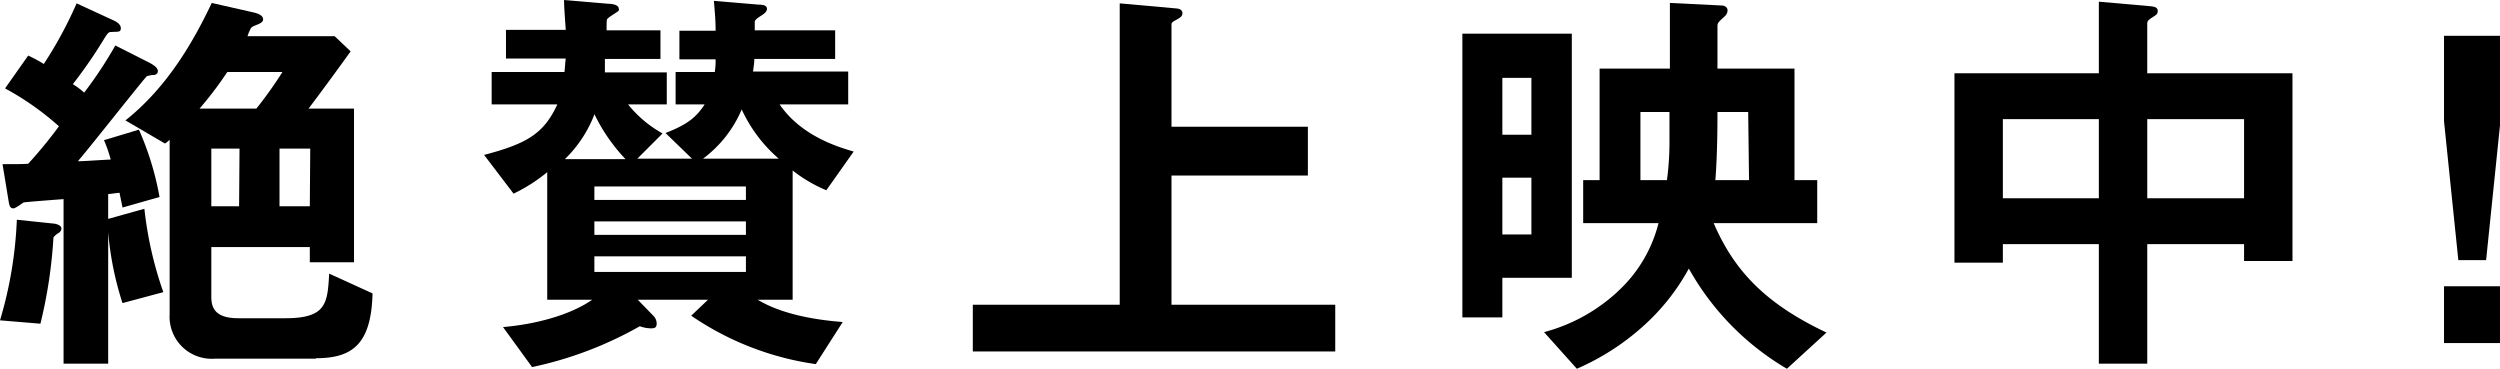
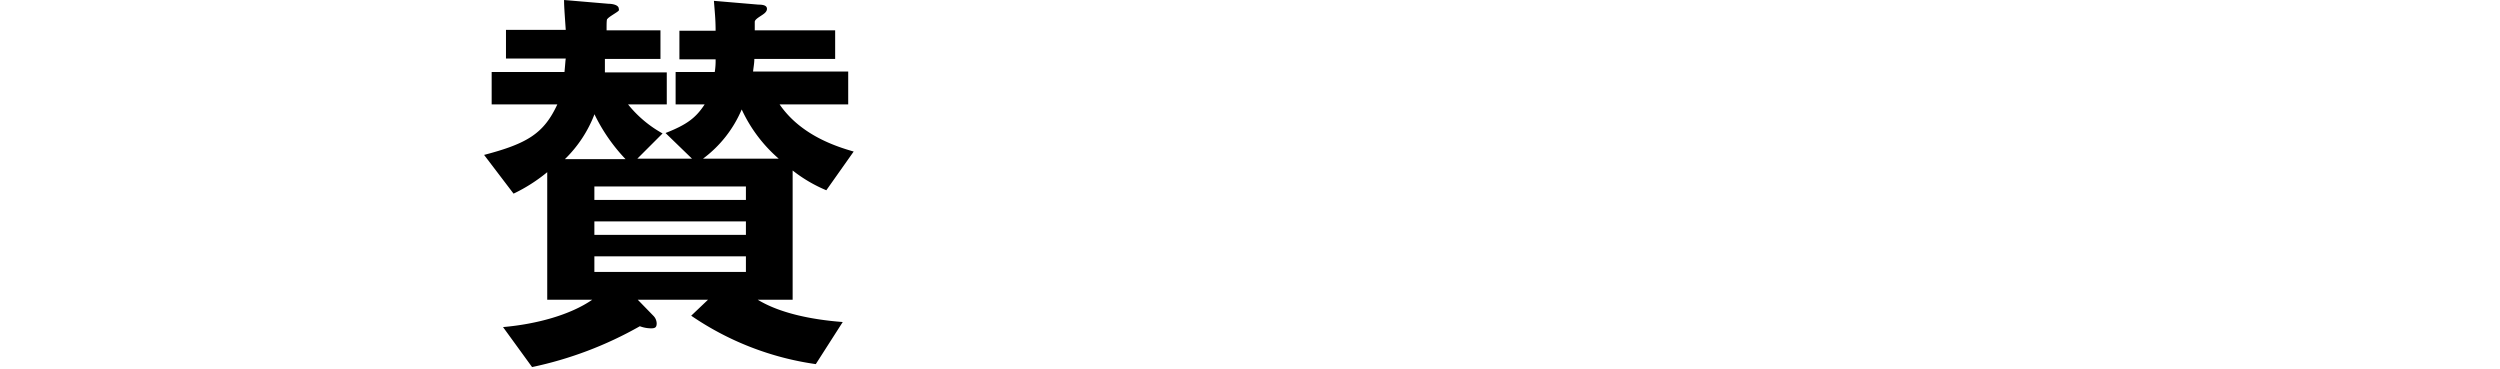
<svg xmlns="http://www.w3.org/2000/svg" viewBox="0 0 296.95 43.8">
  <title>tx-roadshow-now</title>
  <g id="レイヤー_2" data-name="レイヤー 2">
    <g id="レイヤー_1-2" data-name="レイヤー 1">
-       <path d="M7,27.65a2,2,0,0,0-.65.55A56.72,56.72,0,0,1,4.8,38.45L0,38.05A48.2,48.2,0,0,0,2,26.1l4.3.45c.2,0,1,.15,1,.6A.66.66,0,0,1,7,27.65ZM14.55,36a37.6,37.6,0,0,1-1.7-8.4V43.2H7.55V23.65c-.65.05-4.65.35-4.75.4s-.95.7-1.2.7c-.45,0-.5-.4-.6-1L.3,19.5c1.65,0,2.3,0,3.05-.05A53.08,53.08,0,0,0,7,15a33.33,33.33,0,0,0-6.4-4.5l2.75-3.9a17.35,17.35,0,0,1,1.85,1A48.3,48.3,0,0,0,9.1.4l4.45,2.05c.2.1.8.4.8.9s-.3.4-1.15.45c-.3,0-.4.1-.95,1A56.39,56.39,0,0,1,8.65,10,9,9,0,0,1,10,11,49.4,49.4,0,0,0,13.7,5.4l4.05,2.05c.65.35,1,.65,1,1s-.3.4-.35.45a3.14,3.14,0,0,0-.95.15c-.2.1-6.85,8.55-8.2,10.1.8,0,1.85-.1,3.9-.2a16.06,16.06,0,0,0-.8-2.3L16.5,15.4a34.75,34.75,0,0,1,2.45,8l-4.4,1.25c-.1-.55-.25-1.2-.35-1.75-.6.05-.75.1-1.35.15v2.95l4.3-1.2a44.18,44.18,0,0,0,2.25,9.9Zm23,6.6h-12a5,5,0,0,1-5.4-5.3V16.6a4.11,4.11,0,0,1-.55.45L14.9,14.3C19.5,10.65,22.65,5.65,25.15.35L30,1.45c.45.1,1.25.3,1.25.85,0,.3-.25.4-.5.55-.65.25-.85.35-.95.5a5.42,5.42,0,0,0-.4.95H39.75l1.9,1.8c-1.65,2.3-3.45,4.75-5,6.8h5.4V31.15H36.8v-1.8H25.1v5.9c0,1.2.35,2.55,3.2,2.55h5.6c4.9,0,5-1.8,5.2-5.3l5.15,2.35C44.1,41,41.75,42.55,37.5,42.55ZM27,8.55A42.73,42.73,0,0,1,23.7,12.9h6.75a48,48,0,0,0,3.1-4.35Zm1.45,9.1H25.1V24.5h3.3Zm8.4,0H33.2V24.5h3.6Z" />
      <path d="M98.15,22.6a17.12,17.12,0,0,1-4-2.35V35.6H90c2.55,1.55,6.2,2.35,10.1,2.65l-3.2,5A34.83,34.83,0,0,1,82.1,37.5l2-1.9H75.75l1.85,1.9a1.34,1.34,0,0,1,.4.9c0,.45-.15.6-.65.6A3.9,3.9,0,0,1,76,38.75,44.5,44.5,0,0,1,63.2,43.6l-3.45-4.75c4-.35,8-1.45,10.6-3.25H65V20.45A19.36,19.36,0,0,1,61,23L57.5,18.4c5.15-1.35,7.1-2.55,8.7-6H58.4V8.55h8.65c.1-1.05.1-1.25.15-1.6H60.1V3.55h7.1C67.05,1.35,67,.7,67,0L72.3.45c.35,0,1.2.1,1.2.6a.3.3,0,0,1,0,.2c-.15.2-1.2.75-1.35,1-.1,0-.1.5-.1,1.35h6.4V7H71.85c0,.25,0,.9,0,1.6h7.35V12.4h-4.6a13.83,13.83,0,0,0,4.1,3.45l-3,3H82.2L79.05,15.8c2.55-1,3.6-1.8,4.65-3.4H80.25V8.55H84.9a8.52,8.52,0,0,0,.1-1.5H80.7V3.65H85c0-1.35-.1-2.2-.2-3.55L90.1.55c.55,0,1,.1,1,.5s-.45.65-.75.85-.7.45-.7.7v1H99.2v3.4H89.6c0,.5-.1,1-.15,1.5h11.3V12.4H92.6c2.5,3.65,6.7,5,8.8,5.6Zm-27.55-9a14.85,14.85,0,0,1-3.5,5.3h7.2A20.88,20.88,0,0,1,70.6,13.55Zm18,8.55h-18v1.6h18Zm0,4.15h-18v1.6h18Zm0,4.15h-18v1.85h18ZM88.1,13a14.16,14.16,0,0,1-4.6,5.85h9A17.32,17.32,0,0,1,88.1,13Z" />
-       <path d="M115.55,41.75V36.2H133V.4L139.7,1c.3,0,.75.15.75.55s-.3.55-.55.7-.75.35-.75.6V15.05h16.2v5.8h-16.2V36.2H158.6v5.55Z" />
-       <path d="M178.45,33v4.7H173.7V4h13V33ZM181.9,9.25h-3.45V16h3.45Zm0,11.85h-3.45v6.75h3.45Zm30.35,22.7A31.67,31.67,0,0,1,200.6,31.9a25.69,25.69,0,0,1-5.6,7,29,29,0,0,1-7.7,4.9l-3.9-4.35a20.54,20.54,0,0,0,9.15-5.2A16.42,16.42,0,0,0,197,26.5h-8.95V21.4H190V8.15h8.35V.35l6.1.3c.4,0,.75.2.75.6a1,1,0,0,1-.35.7c-.7.65-.85.75-.85,1.15V8.15h9.15V21.4h2.7v5.1H203.55c2.45,5.7,6.2,9.6,13.4,13ZM198.3,13.3h-3.45v8.1H198a34.27,34.27,0,0,0,.3-4.55Zm9.35,0H204c0,1.1,0,5.05-.25,8.1h4Z" />
-       <path d="M266.55,31V29h-11.5v14.2H249.3V29H237.9v2.2h-5.75V8.7H249.3V.2l6.25.55c.3.05.75.1.75.55s-.35.55-.55.7c-.4.25-.7.45-.7.75V8.7H272.3V31ZM249.3,14.15H237.9v9.4h11.4Zm17.25,0h-11.5v9.4h11.5Z" />
-       <path d="M297,4.25V14.4l-1.7,16.5H292l-1.7-16.5V4.25ZM297,34v6.75h-6.7V34Z" />
    </g>
  </g>
</svg>